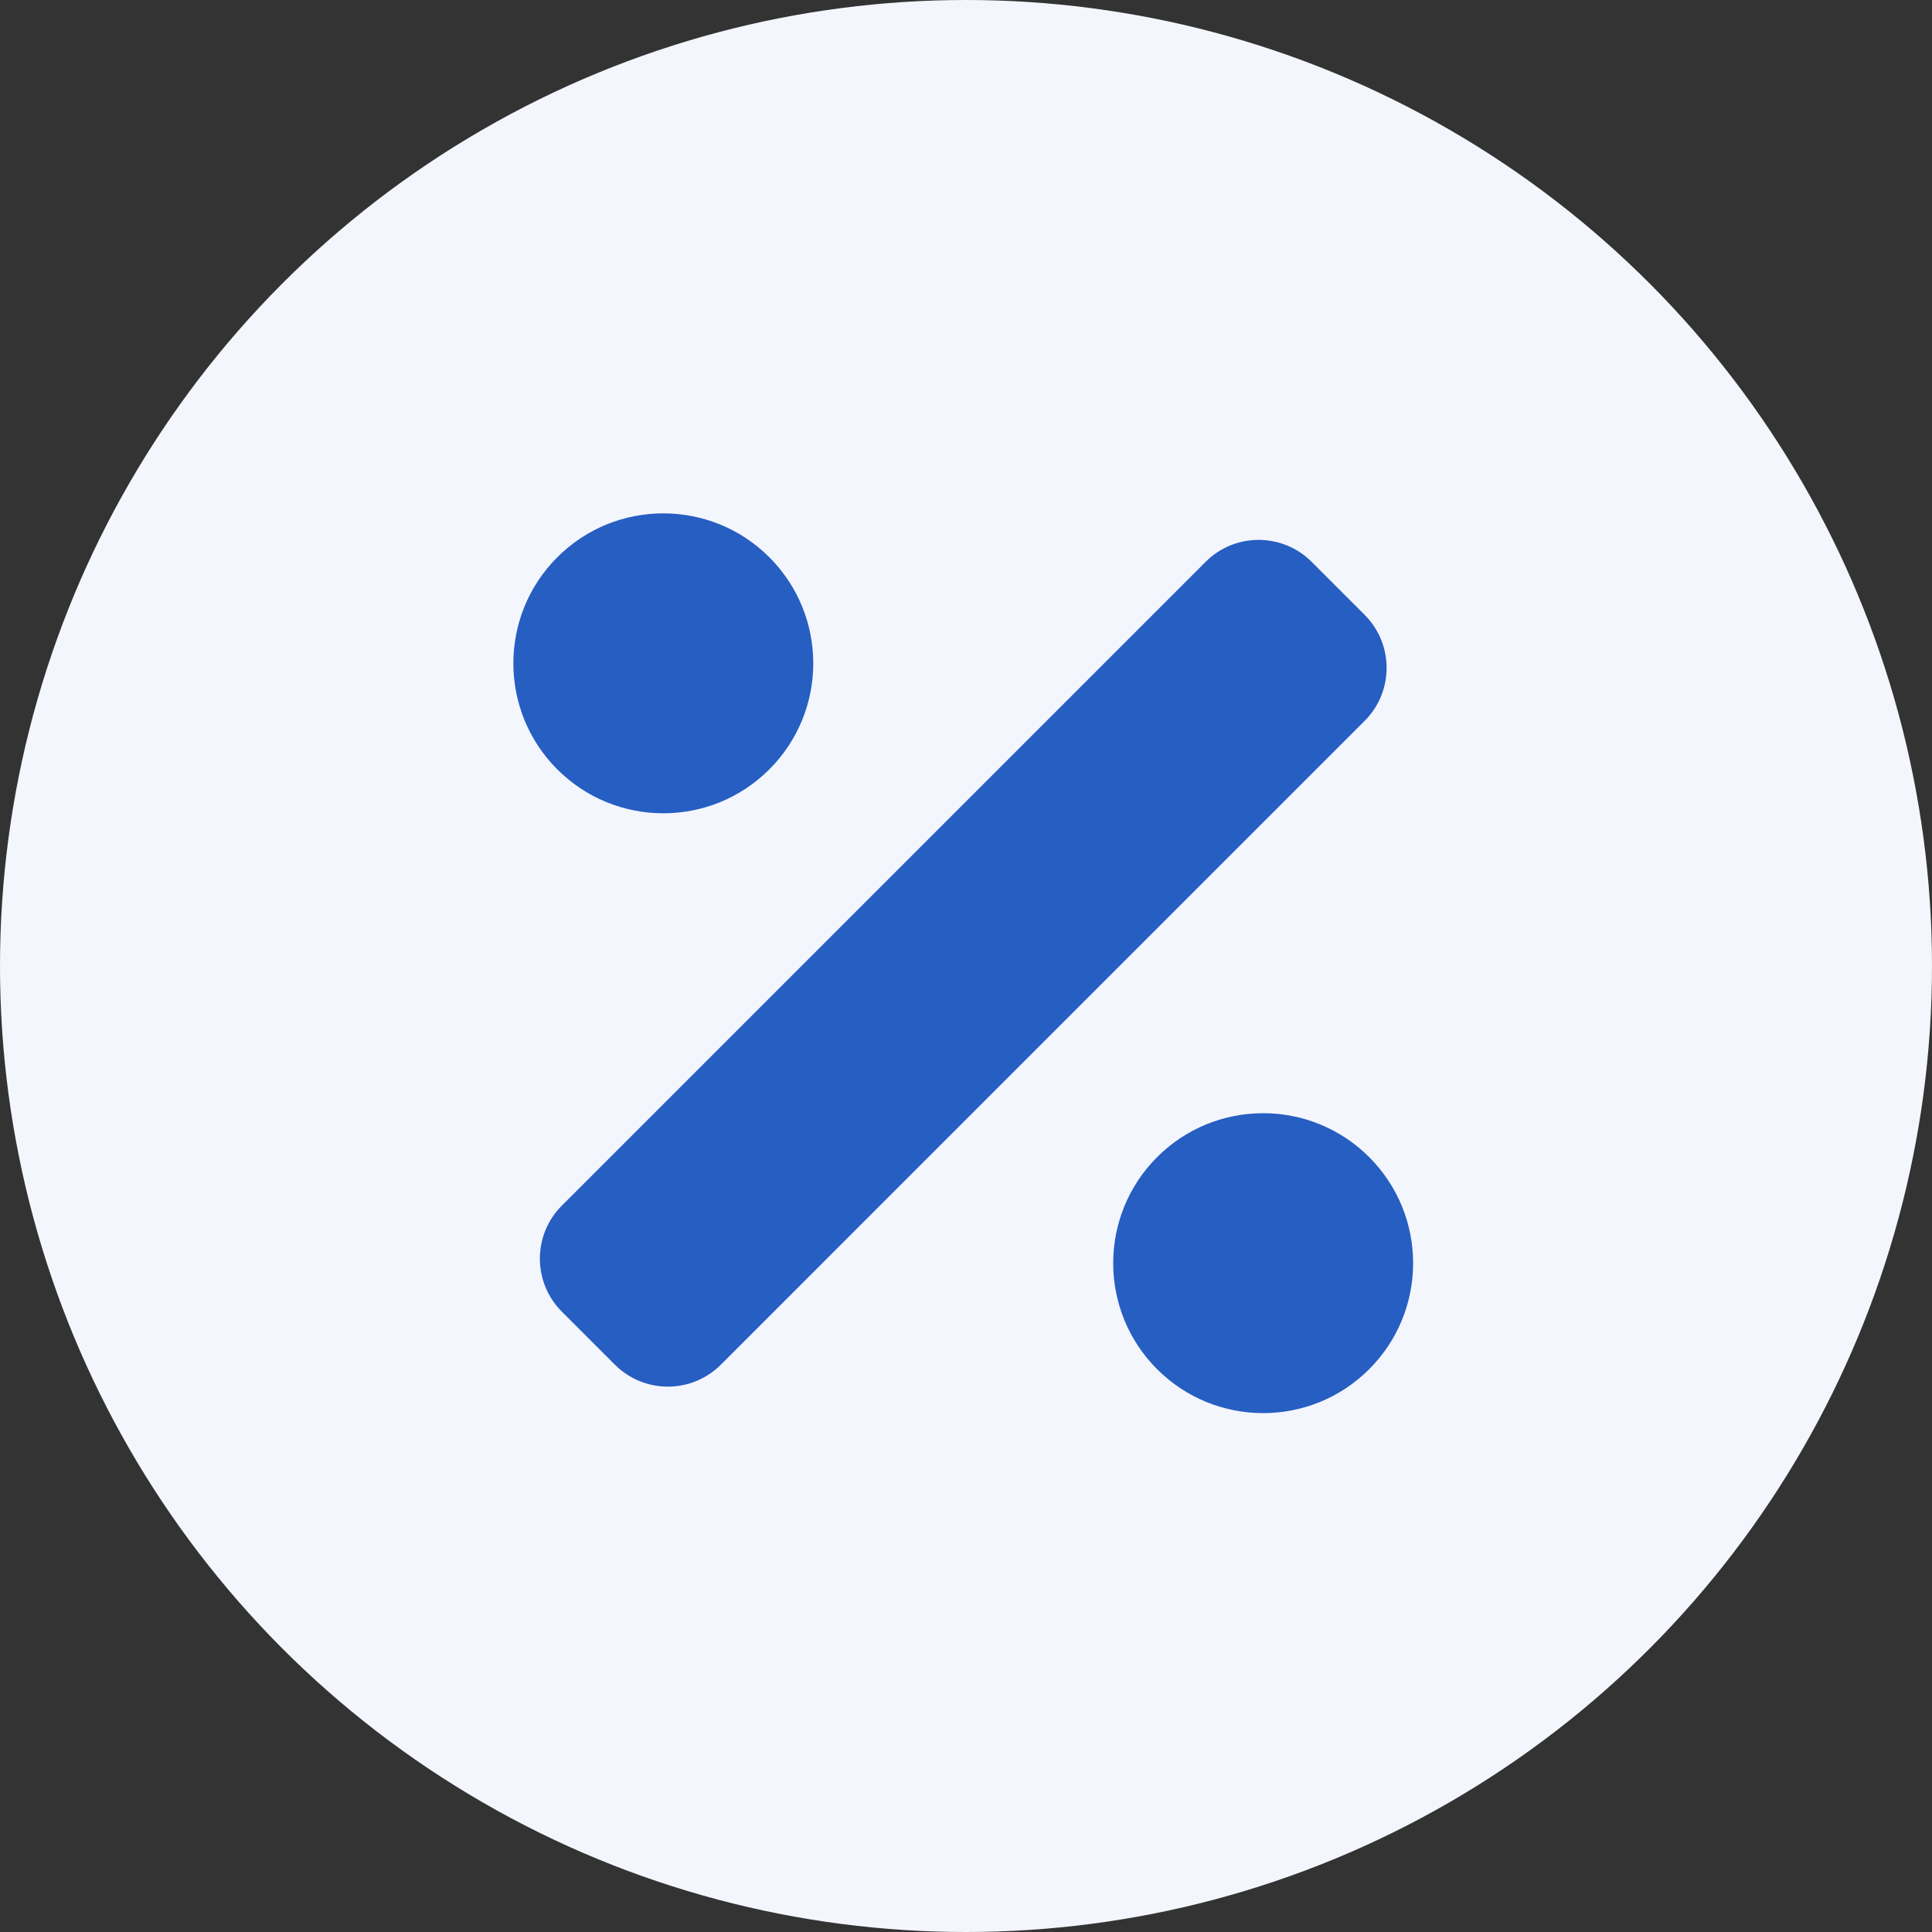
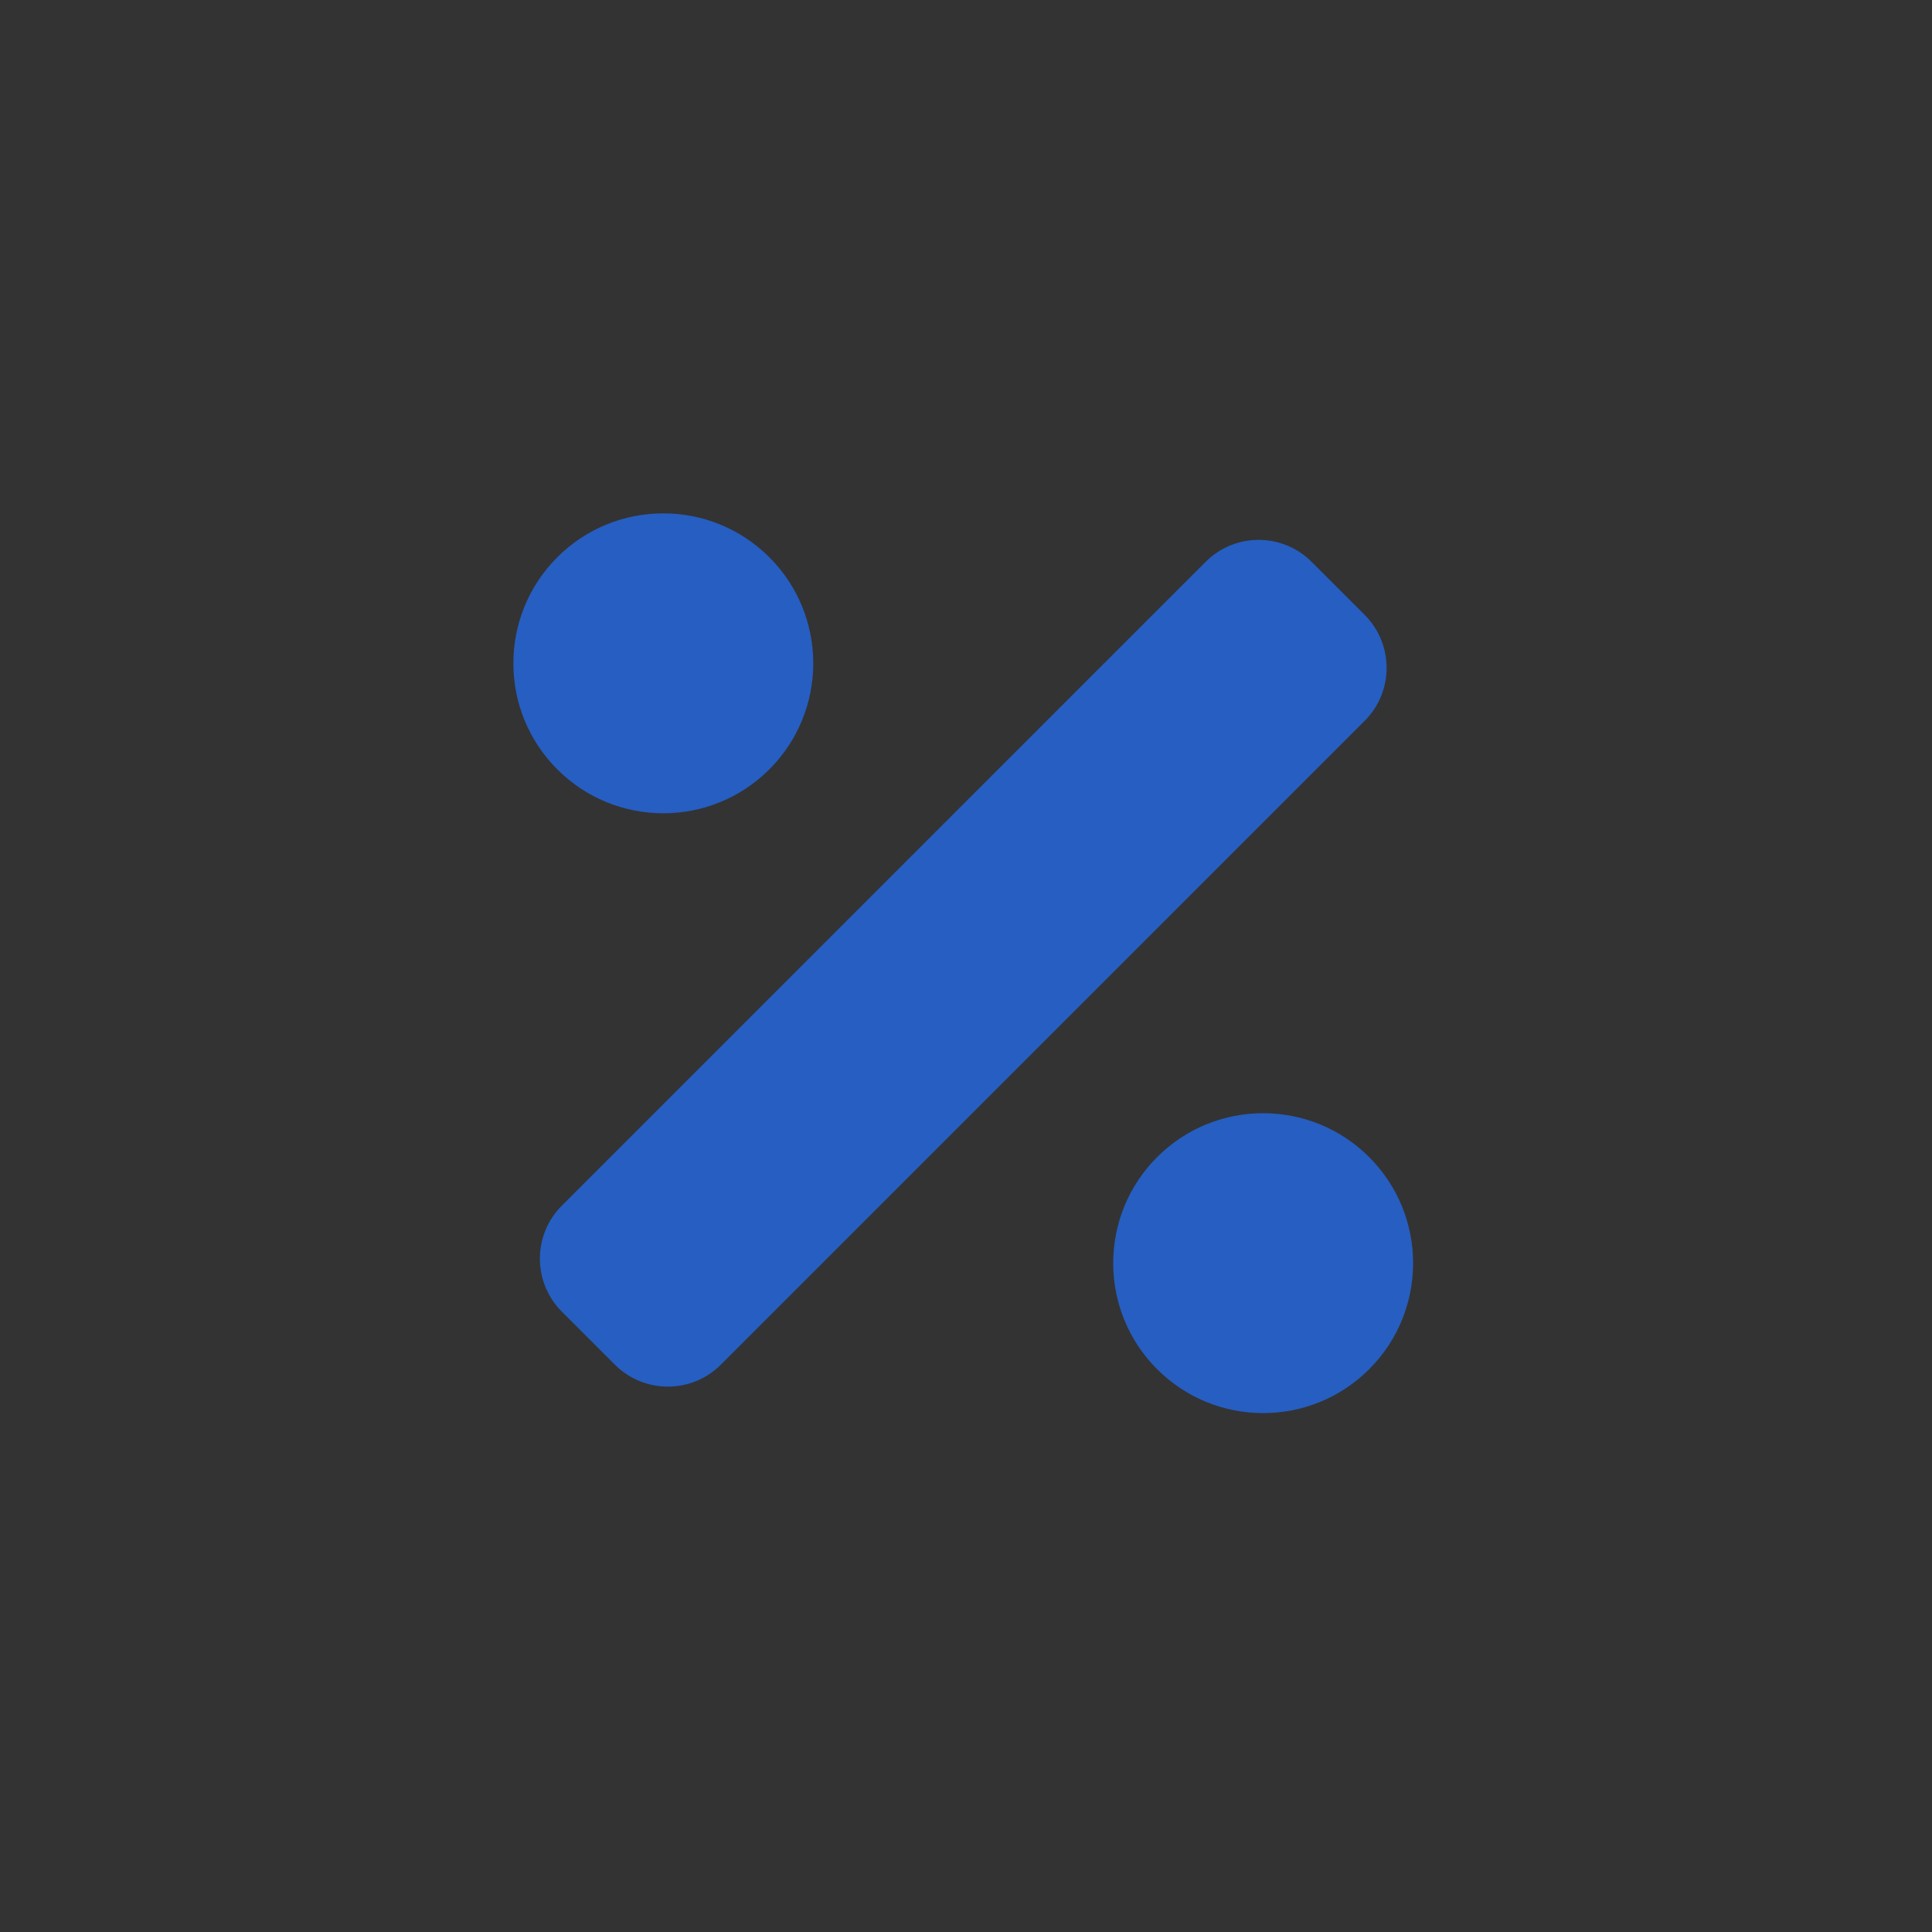
<svg xmlns="http://www.w3.org/2000/svg" width="350" height="350" viewBox="0 0 350 350" fill="none">
  <rect x="0" y="0" width="350" height="350" fill="#333333" stroke="none" />
-   <circle cx="175" cy="175" r="175" fill="#F4F6FE" />
  <path d="M139.375 139.376C149.983 128.768 149.983 111.564 139.375 100.956C128.767 90.348 111.563 90.348 100.956 100.956C90.348 111.564 90.348 128.768 100.956 139.376C111.568 149.988 128.767 149.988 139.375 139.376ZM248.041 209.624C237.433 199.016 220.229 199.016 209.622 209.624C199.014 220.232 199.014 237.436 209.622 248.044C220.229 258.652 237.433 258.652 248.041 248.044C258.653 237.436 258.653 220.236 248.041 209.624ZM247.218 111.385L237.616 101.784C232.31 96.478 223.71 96.478 218.408 101.784L101.783 218.411C96.478 223.717 96.478 232.317 101.783 237.619L111.385 247.221C116.691 252.527 125.291 252.527 130.593 247.221L247.218 130.593C252.524 125.292 252.524 116.692 247.218 111.385Z" fill="#265EC2" />
</svg>